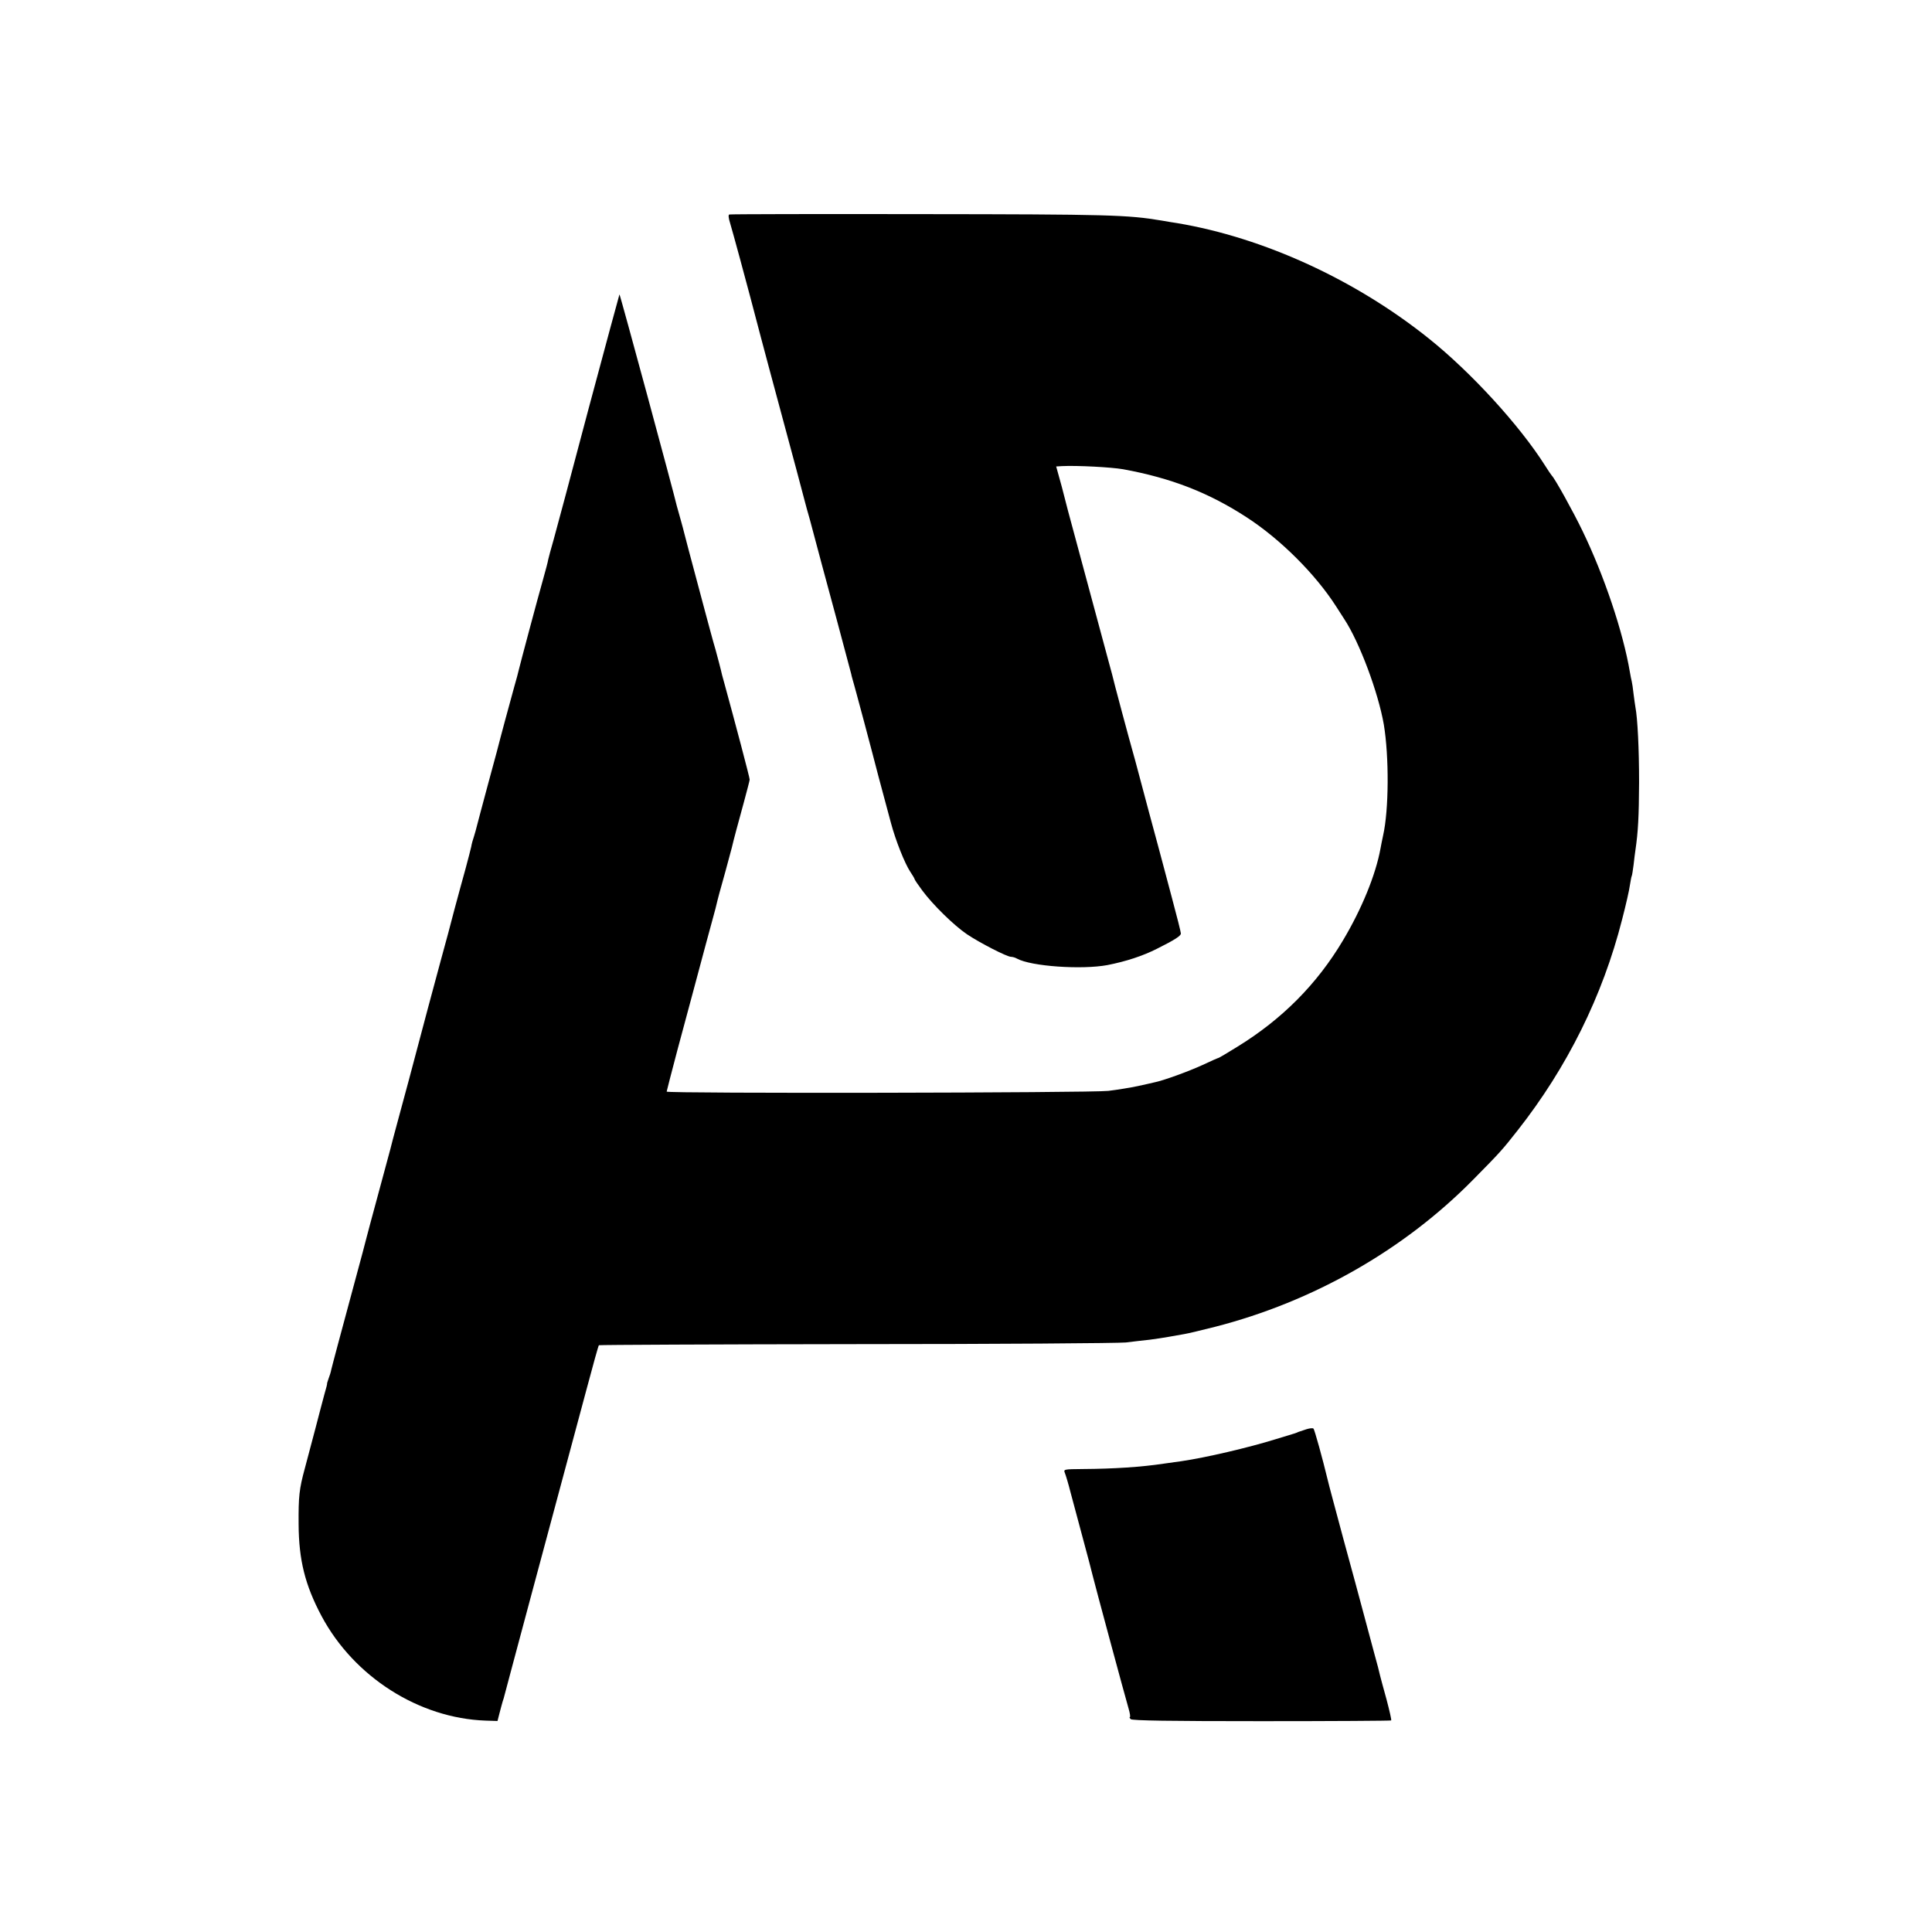
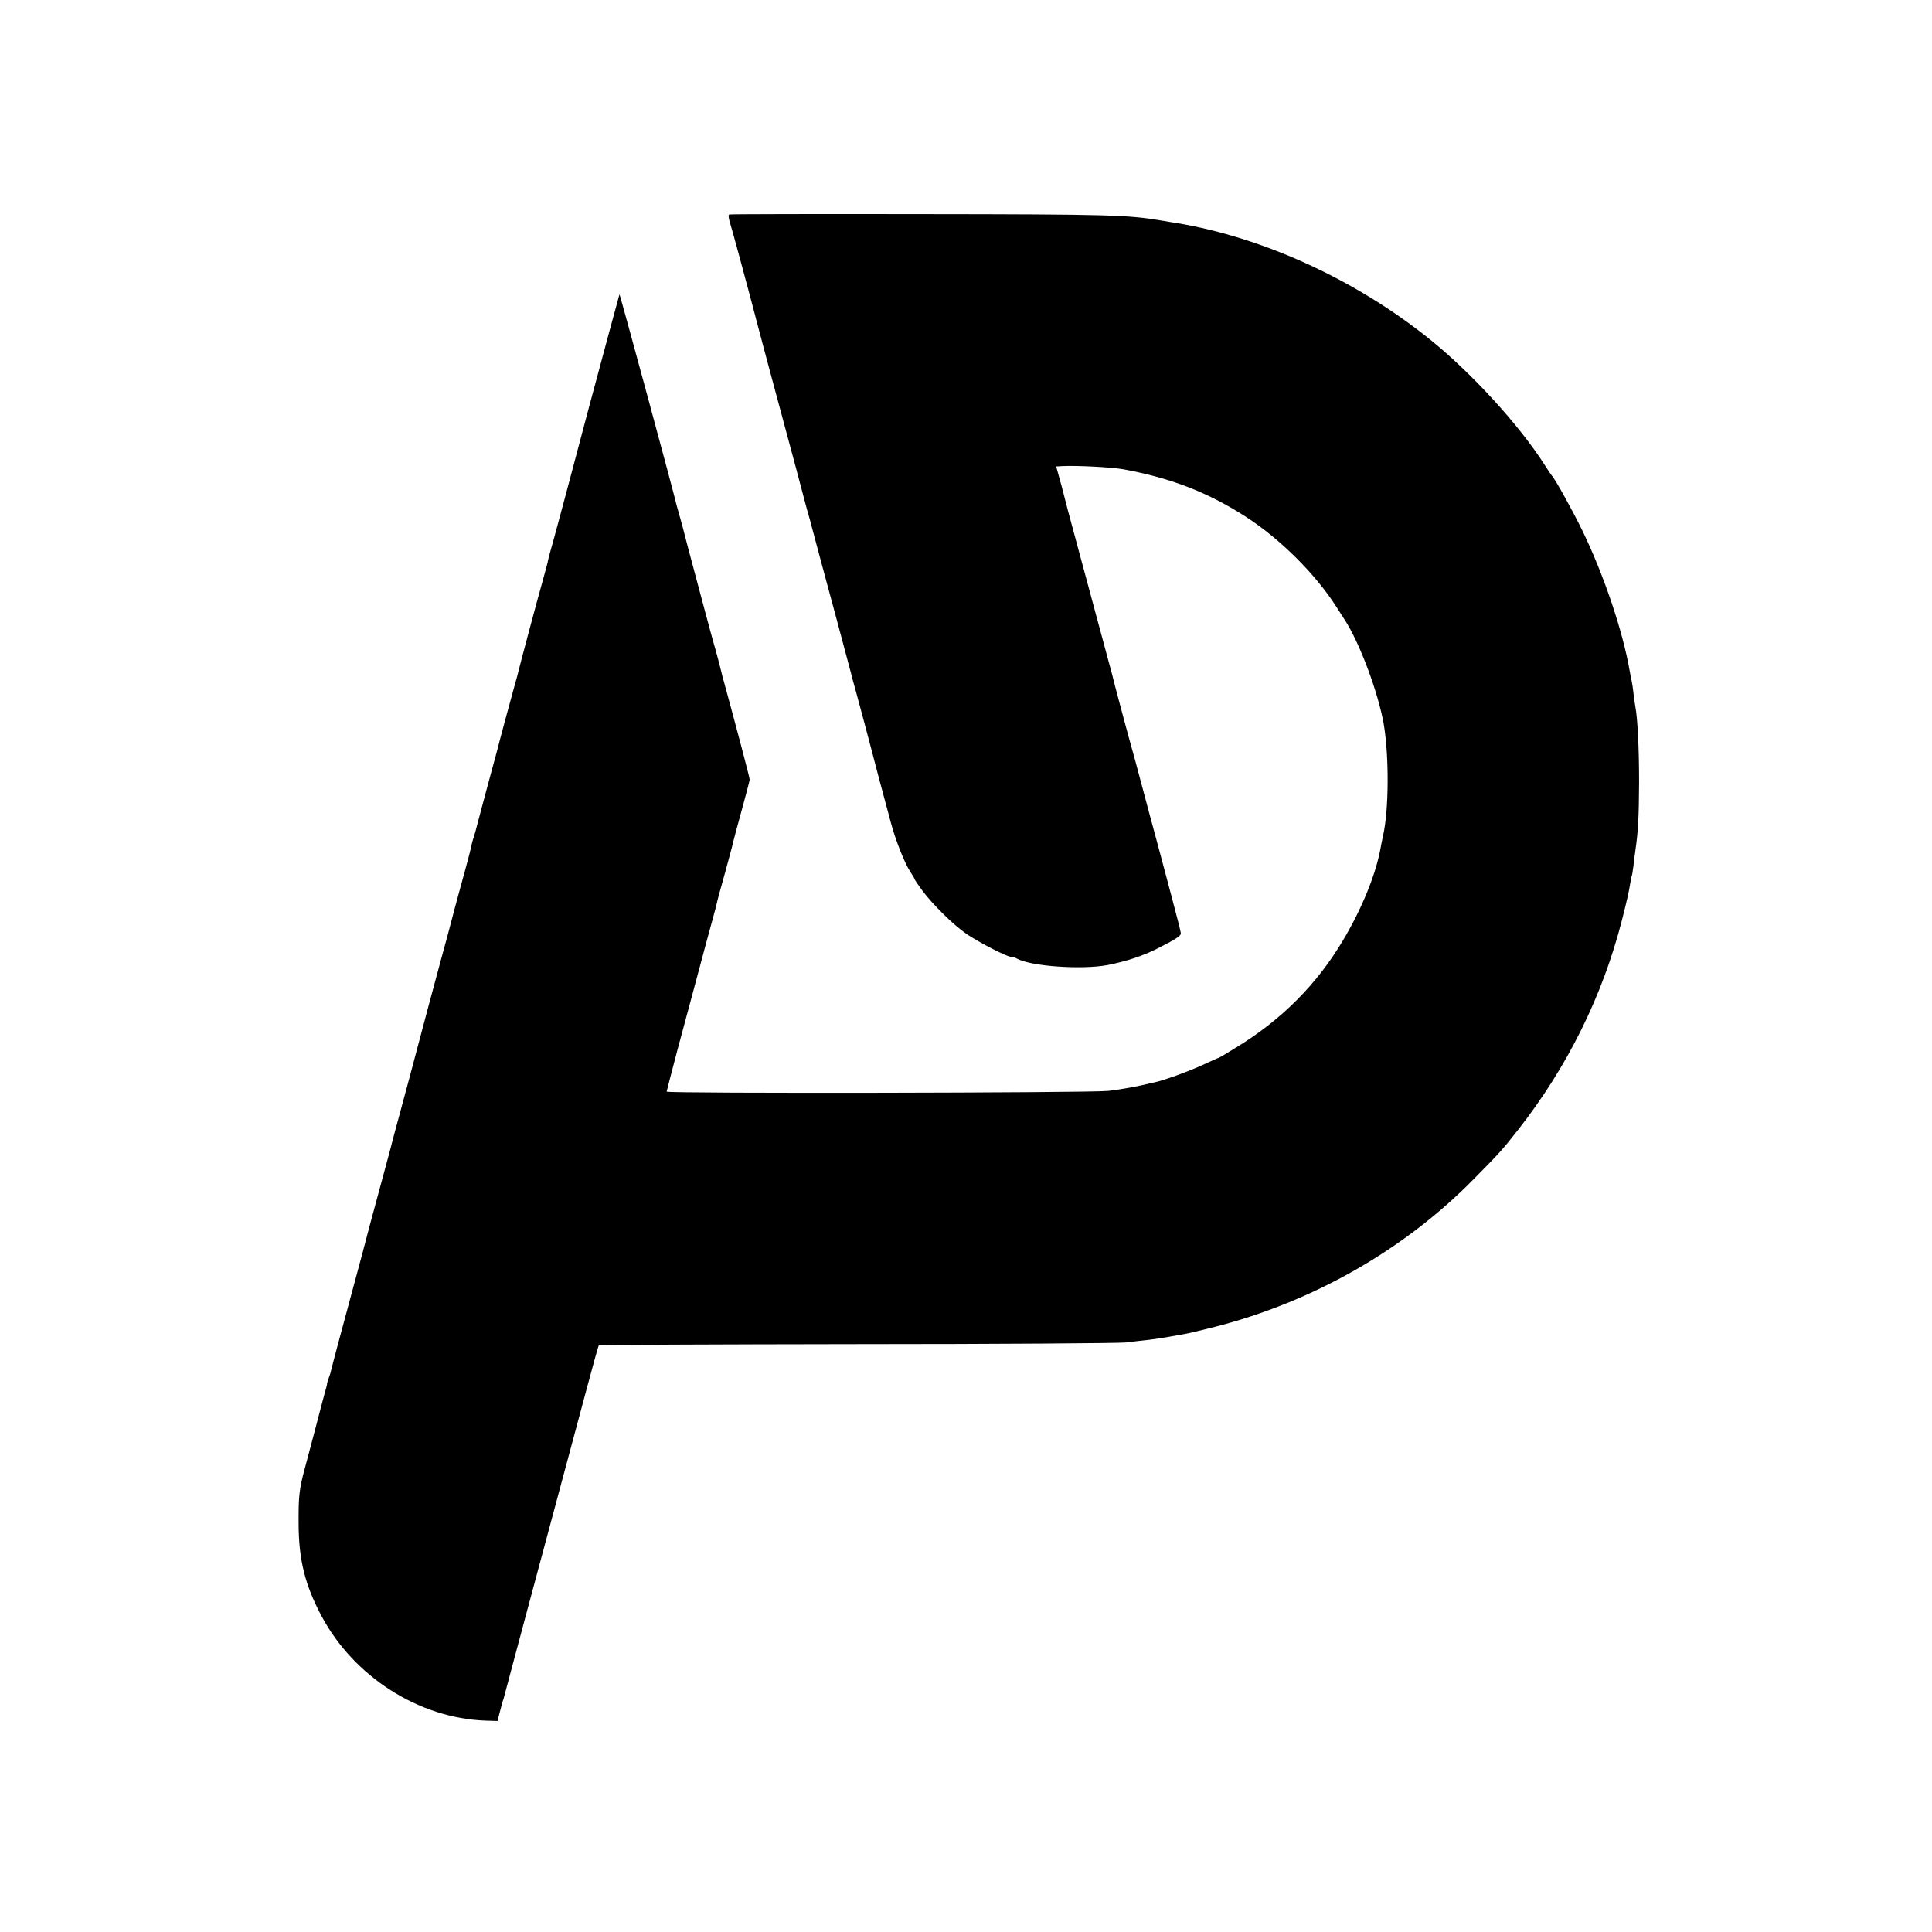
<svg xmlns="http://www.w3.org/2000/svg" version="1.0" width="1052pt" height="1052pt" viewBox="0 0 1052 1052" preserveAspectRatio="xMidYMid meet">
  <g transform="translate(0,1052) scale(0.1,-0.1)" fill="#000000" stroke="none">
    <path d="M3971 9352 c-6 -2 -4 -20 4 -45 11 -35 98 -356 111 -407 2 -8 15 -58 29 -110 14 -52 27 -102 29 -110 2 -8 22 -82 44 -165 135 -500 194 -722 197 -735 2 -8 13 -49 25 -90 11 -41 22 -82 24 -90 2 -8 11 -42 20 -75 9 -33 18 -67 20 -75 2 -9 39 -144 81 -300 42 -157 78 -292 80 -300 1 -8 9 -35 16 -60 7 -25 13 -49 15 -55 1 -5 19 -71 39 -145 20 -74 40 -151 45 -170 8 -32 48 -185 101 -380 26 -98 76 -222 105 -266 13 -19 24 -38 24 -41 0 -3 19 -31 42 -62 57 -77 171 -189 243 -238 70 -47 218 -123 240 -123 8 0 23 -4 33 -10 77 -42 352 -61 492 -35 102 20 193 50 270 89 98 49 130 70 130 83 0 7 -22 95 -49 195 -27 101 -51 192 -54 203 -3 11 -34 128 -70 260 -35 132 -68 254 -72 270 -5 17 -9 35 -11 40 -27 95 -112 412 -119 445 -2 8 -11 40 -19 70 -24 88 -217 804 -221 820 -2 8 -17 66 -33 128 l-31 112 32 2 c84 4 269 -6 332 -17 263 -48 468 -128 675 -263 183 -119 372 -308 484 -482 16 -25 36 -56 45 -70 84 -127 186 -402 216 -575 29 -175 28 -464 -4 -605 -5 -25 -12 -56 -14 -70 -26 -143 -102 -329 -204 -500 -142 -239 -332 -430 -576 -580 -53 -33 -99 -60 -101 -60 -2 0 -42 -17 -88 -39 -76 -35 -216 -86 -264 -95 -10 -3 -50 -11 -89 -20 -38 -8 -110 -20 -160 -26 -96 -11 -2405 -15 -2405 -4 0 3 27 106 59 228 33 122 71 264 85 316 14 52 46 172 71 265 26 94 48 178 51 188 18 75 20 80 54 202 16 61 32 119 35 130 9 40 34 132 65 245 17 63 32 120 32 125 1 8 -79 310 -138 525 -9 30 -17 63 -19 73 -2 9 -15 59 -29 110 -15 50 -39 142 -56 204 -40 149 -66 247 -91 341 -11 42 -22 84 -24 92 -2 8 -10 40 -19 71 -9 31 -18 65 -21 75 -11 52 -309 1153 -312 1151 -1 -2 -77 -282 -168 -622 -90 -341 -176 -662 -190 -712 -15 -51 -28 -101 -30 -110 -1 -10 -14 -58 -28 -108 -28 -98 -125 -462 -132 -492 -2 -10 -13 -52 -25 -93 -39 -143 -71 -260 -75 -277 -2 -10 -31 -119 -65 -243 -33 -124 -63 -234 -65 -244 -2 -10 -9 -33 -14 -50 -6 -17 -13 -42 -15 -56 -3 -14 -17 -68 -31 -120 -15 -52 -41 -151 -60 -220 -18 -69 -51 -195 -75 -280 -23 -85 -54 -202 -70 -260 -99 -373 -122 -461 -160 -599 -23 -84 -43 -161 -45 -170 -2 -9 -18 -65 -34 -126 -78 -288 -92 -341 -96 -357 -2 -10 -31 -118 -64 -240 -33 -123 -74 -275 -91 -338 -17 -63 -33 -125 -36 -137 -2 -12 -9 -35 -15 -50 -6 -16 -9 -28 -8 -28 1 0 -5 -25 -14 -55 -8 -30 -31 -116 -50 -190 -20 -74 -45 -171 -57 -215 -31 -114 -35 -153 -34 -305 1 -194 35 -331 125 -500 177 -331 530 -556 893 -569 l65 -2 11 43 c6 24 14 52 17 63 4 11 8 25 9 30 1 6 66 246 143 535 218 812 236 879 304 1132 35 131 65 240 68 243 3 2 633 5 1400 6 767 0 1428 5 1469 9 41 5 100 12 130 15 30 4 78 11 105 16 28 5 66 12 85 15 19 3 94 21 165 39 535 137 1030 419 1407 802 145 147 157 160 241 267 270 343 464 733 570 1151 20 77 39 160 42 185 4 24 8 47 10 50 2 3 6 30 10 60 3 30 8 66 10 80 15 103 19 182 20 370 0 183 -8 347 -20 410 -2 10 -6 41 -10 71 -3 30 -8 61 -10 69 -2 8 -7 31 -10 50 -37 219 -140 525 -258 769 -51 106 -151 286 -167 301 -3 3 -20 28 -37 55 -138 218 -402 507 -632 691 -399 320 -900 550 -1371 629 -14 2 -52 8 -85 14 -185 31 -285 34 -1307 35 -571 1 -1042 0 -1047 -2z" />
-     <path d="M7115 2738 c-16 -5 -37 -12 -45 -15 -8 -4 -17 -7 -20 -8 -3 -1 -50 -15 -105 -32 -148 -46 -380 -100 -510 -119 -22 -3 -67 -9 -100 -14 -119 -18 -270 -28 -437 -29 -107 -1 -108 -1 -99 -23 5 -13 19 -59 30 -103 12 -44 42 -156 67 -250 25 -93 50 -186 54 -205 10 -42 175 -654 195 -722 8 -27 11 -48 7 -48 -3 0 -1 -5 5 -11 8 -8 211 -11 713 -11 386 0 703 2 705 4 3 2 -9 53 -25 114 -17 60 -32 118 -35 129 -2 11 -17 70 -34 130 -16 61 -43 160 -59 220 -16 61 -64 238 -107 395 -42 157 -81 301 -85 320 -28 116 -72 276 -78 281 -4 4 -20 2 -37 -3z" />
  </g>
</svg>